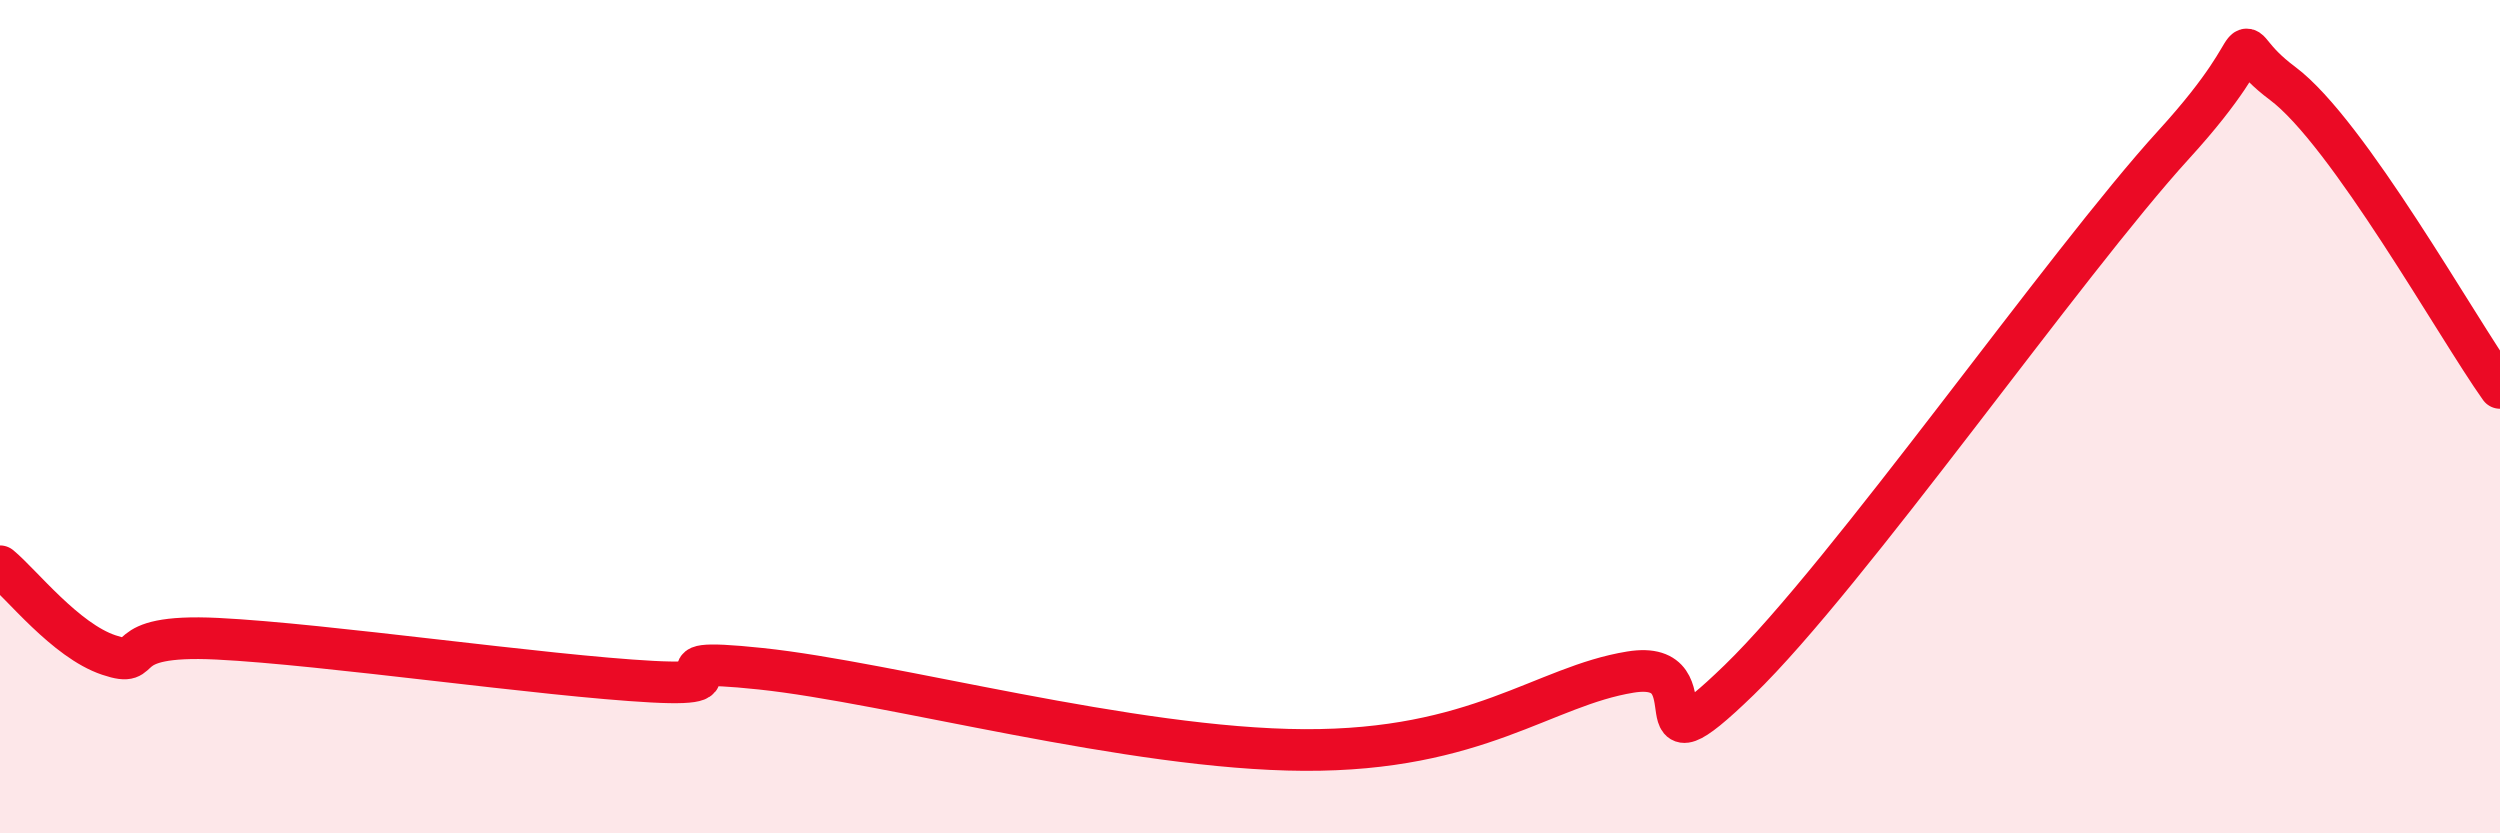
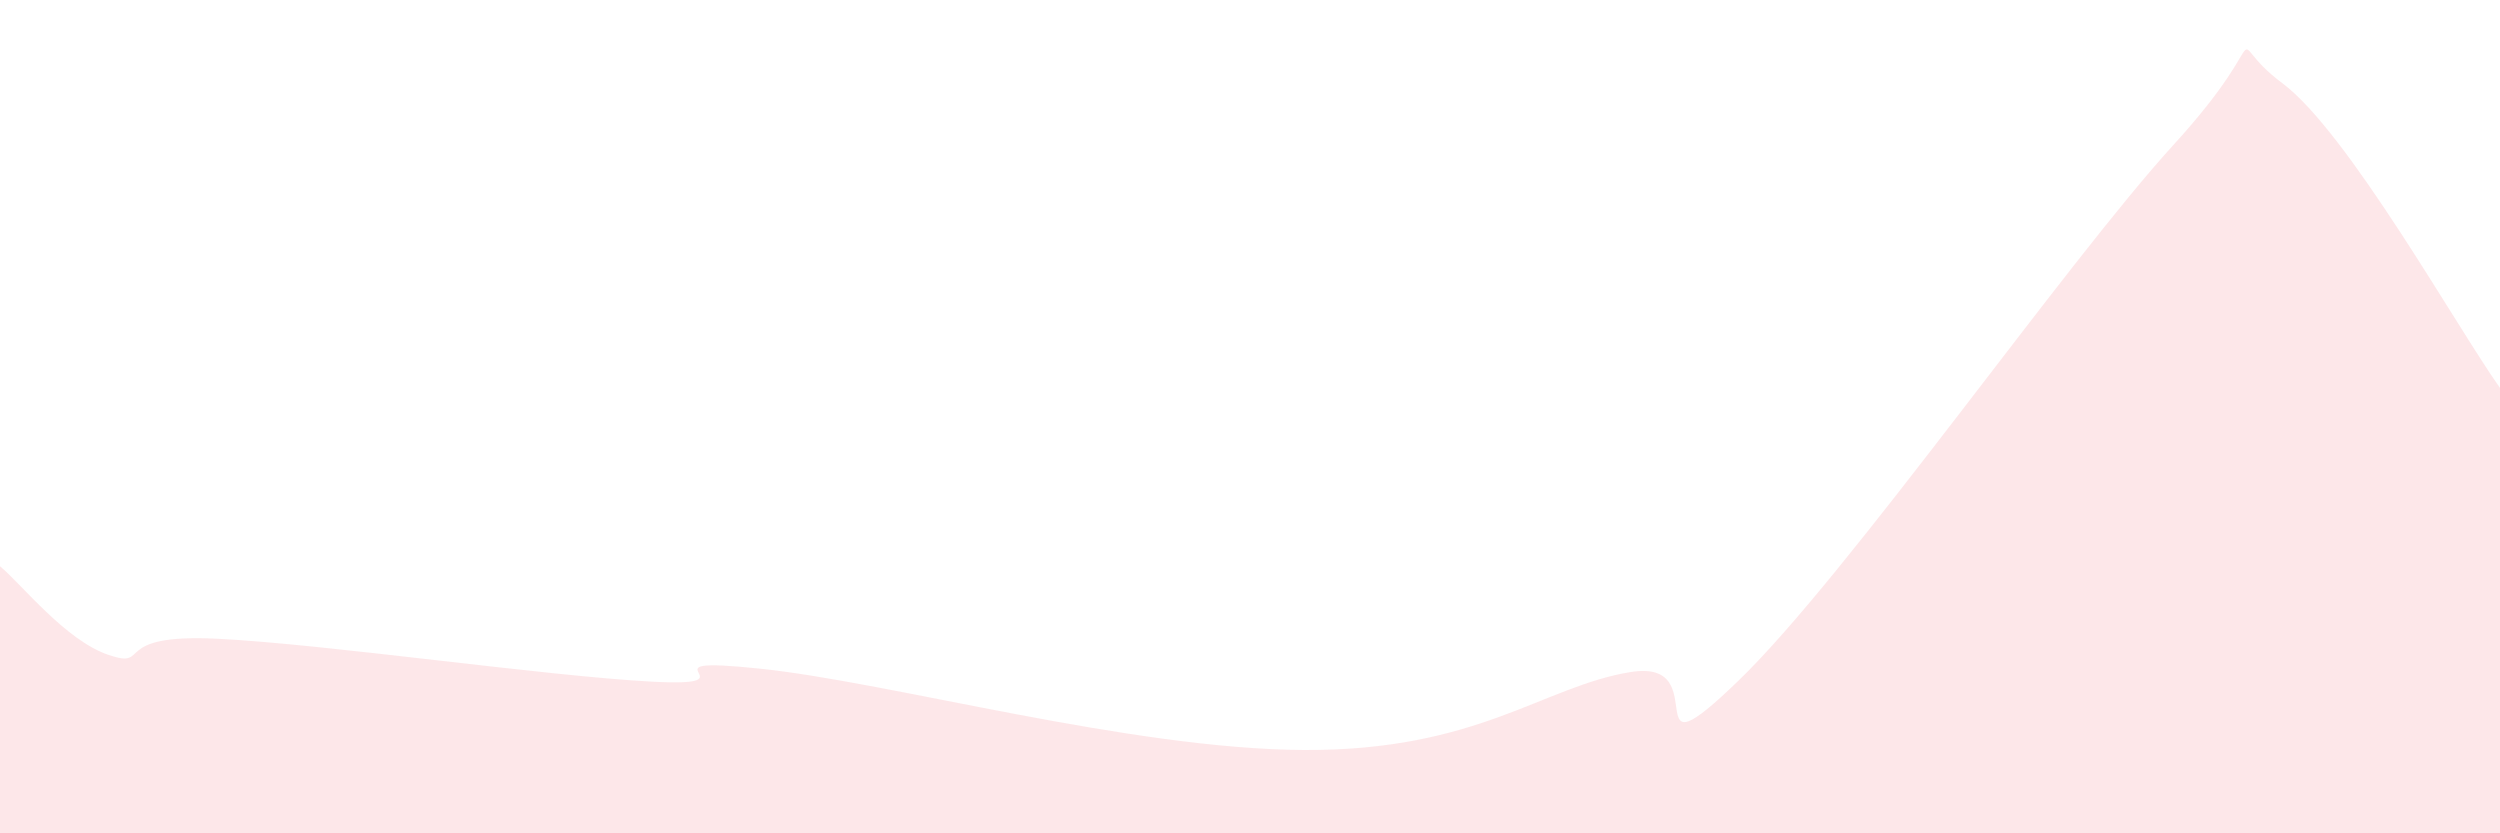
<svg xmlns="http://www.w3.org/2000/svg" width="60" height="20" viewBox="0 0 60 20">
  <path d="M 0,13.59 C 0.52,14.02 1.57,15.37 2.61,15.72 C 3.65,16.07 2.61,15.2 5.22,15.33 C 7.83,15.46 13.04,16.22 15.65,16.36 C 18.26,16.5 15.13,15.72 18.26,16.05 C 21.39,16.38 27.13,17.98 31.3,18 C 35.47,18.02 37.04,16.47 39.13,16.13 C 41.22,15.79 39.13,18.85 41.74,16.32 C 44.35,13.79 49.56,6.33 52.17,3.47 C 54.78,0.61 53.21,0.83 54.78,2 C 56.35,3.17 58.96,7.85 60,9.31L60 20L0 20Z" fill="#EB0A25" opacity="0.1" stroke-linecap="round" stroke-linejoin="round" />
-   <path d="M 0,13.59 C 0.52,14.02 1.57,15.37 2.61,15.72 C 3.65,16.07 2.61,15.2 5.22,15.33 C 7.83,15.46 13.04,16.22 15.65,16.36 C 18.26,16.5 15.13,15.72 18.26,16.05 C 21.39,16.38 27.13,17.98 31.3,18 C 35.47,18.02 37.04,16.47 39.13,16.13 C 41.22,15.79 39.13,18.85 41.74,16.32 C 44.35,13.79 49.56,6.33 52.17,3.47 C 54.78,0.61 53.21,0.83 54.78,2 C 56.35,3.17 58.96,7.85 60,9.31" stroke="#EB0A25" stroke-width="1" fill="none" stroke-linecap="round" stroke-linejoin="round" />
</svg>